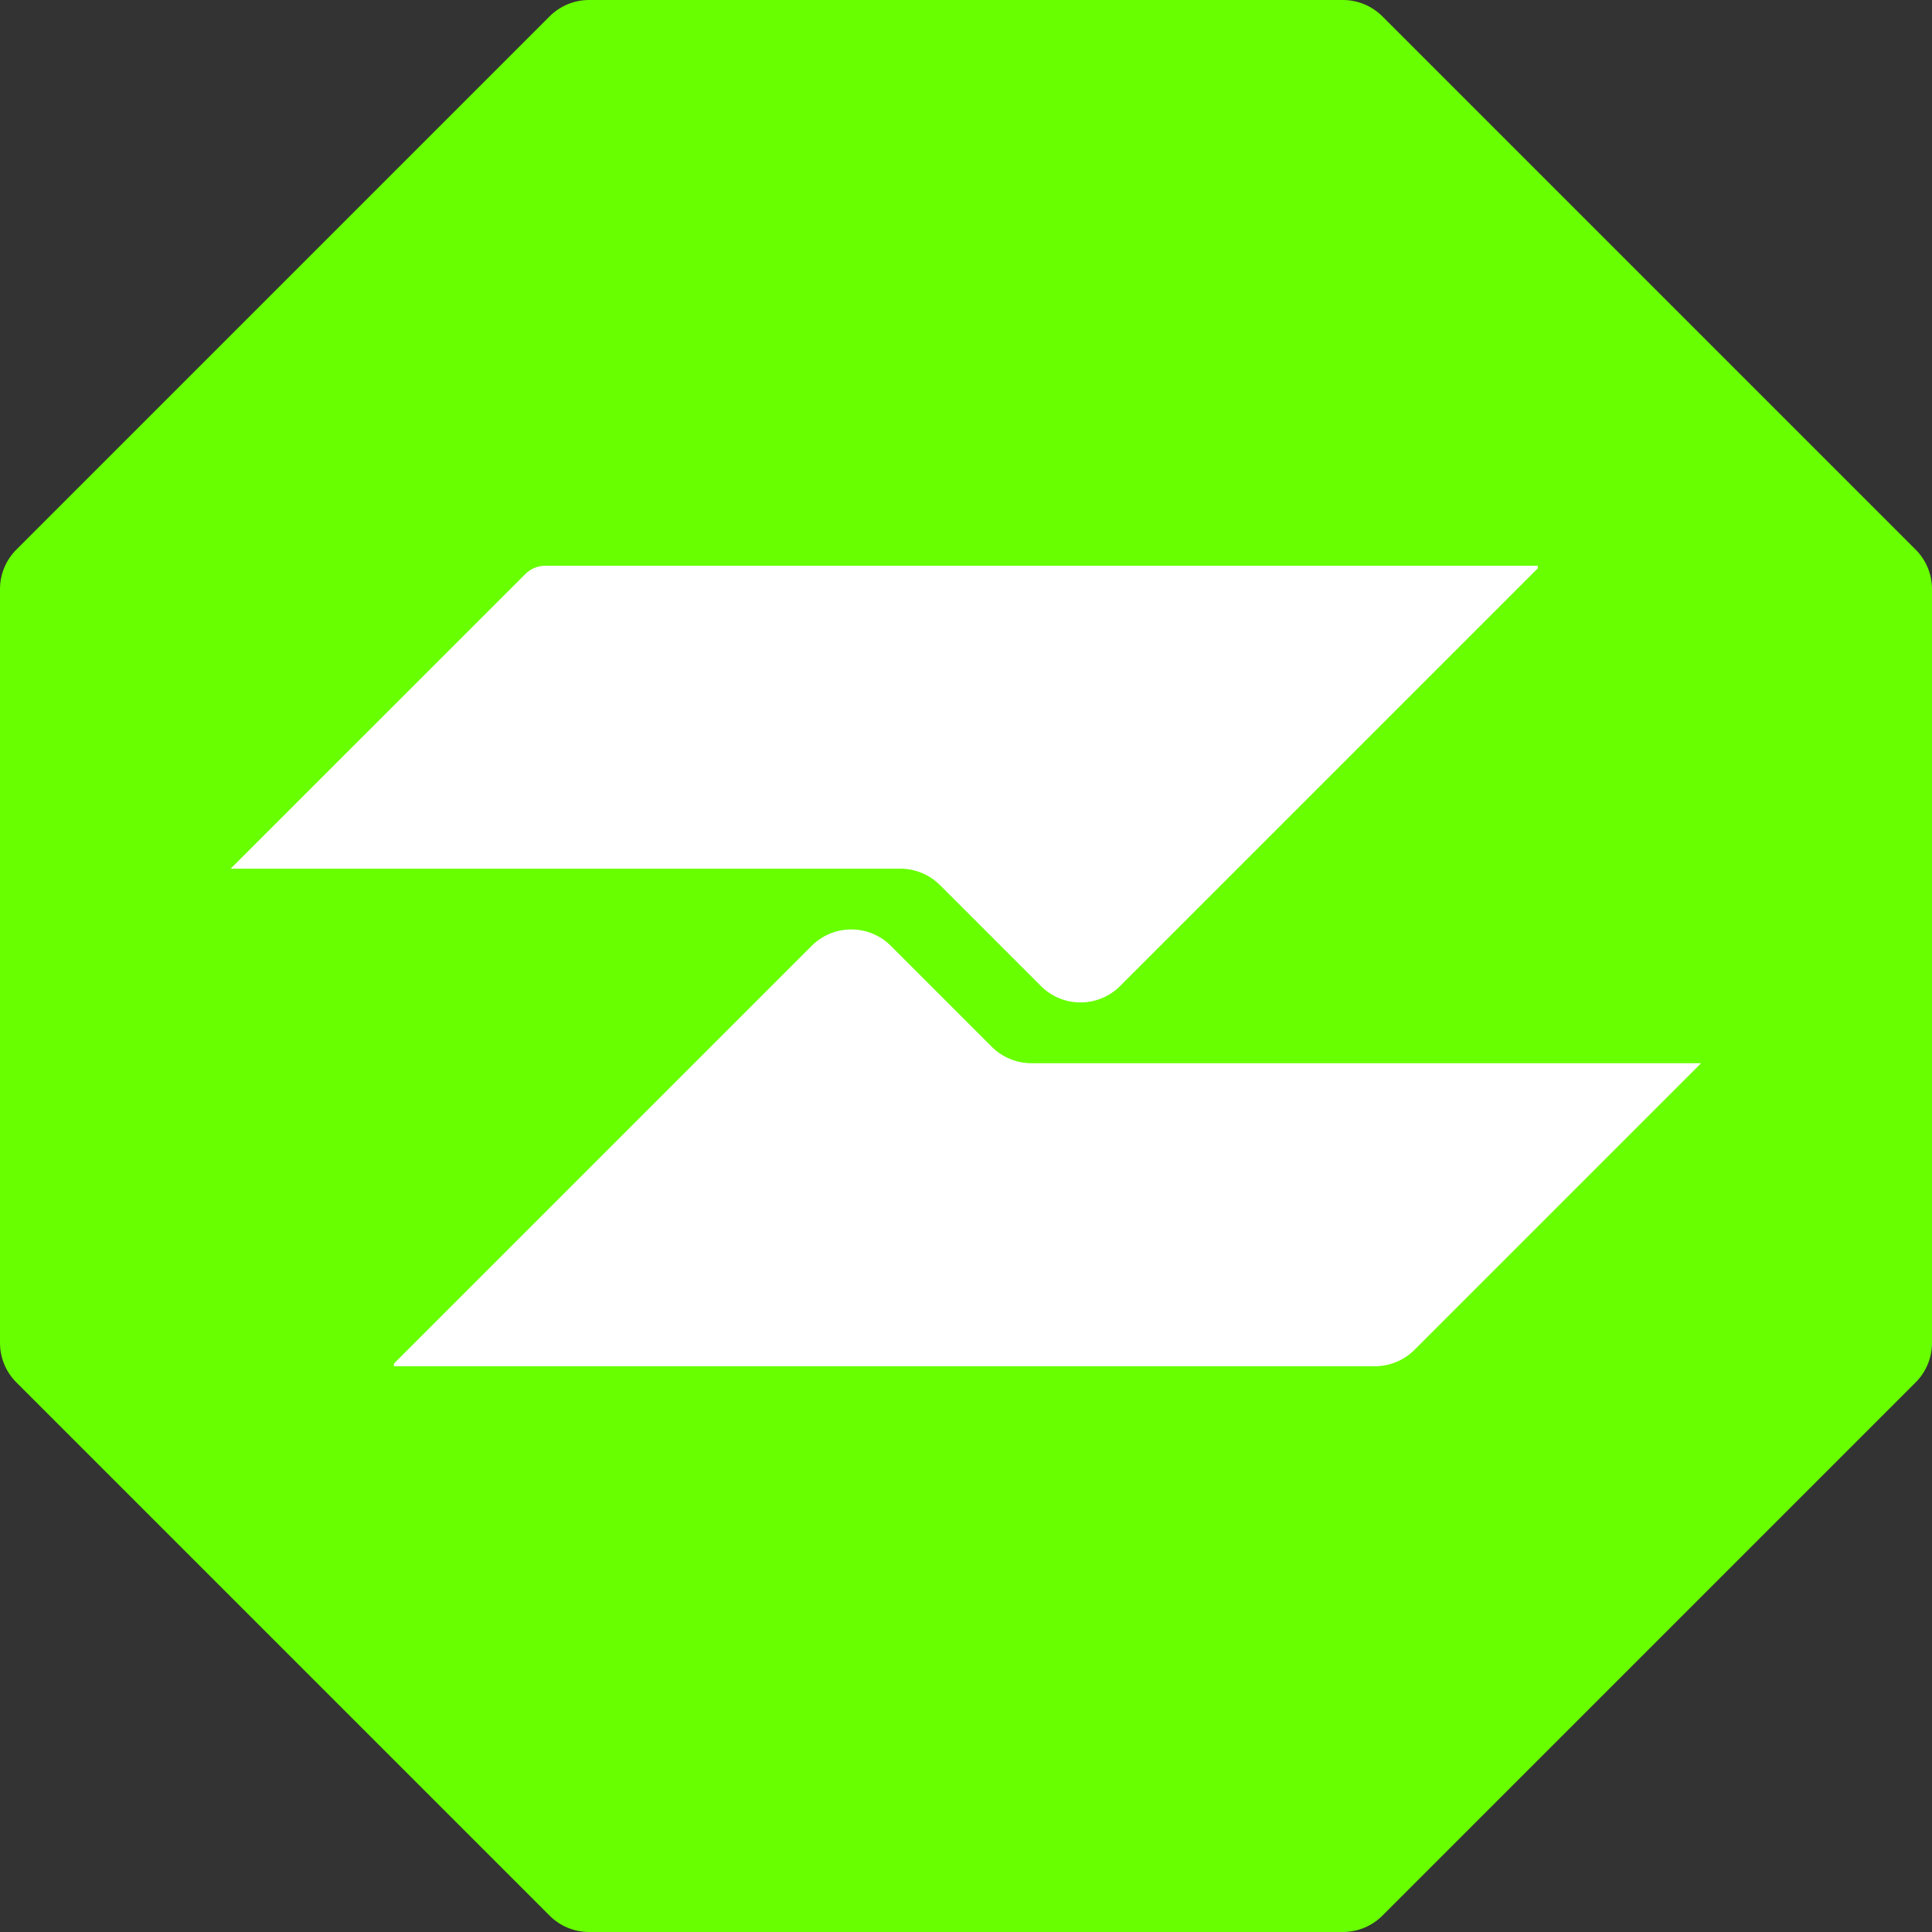
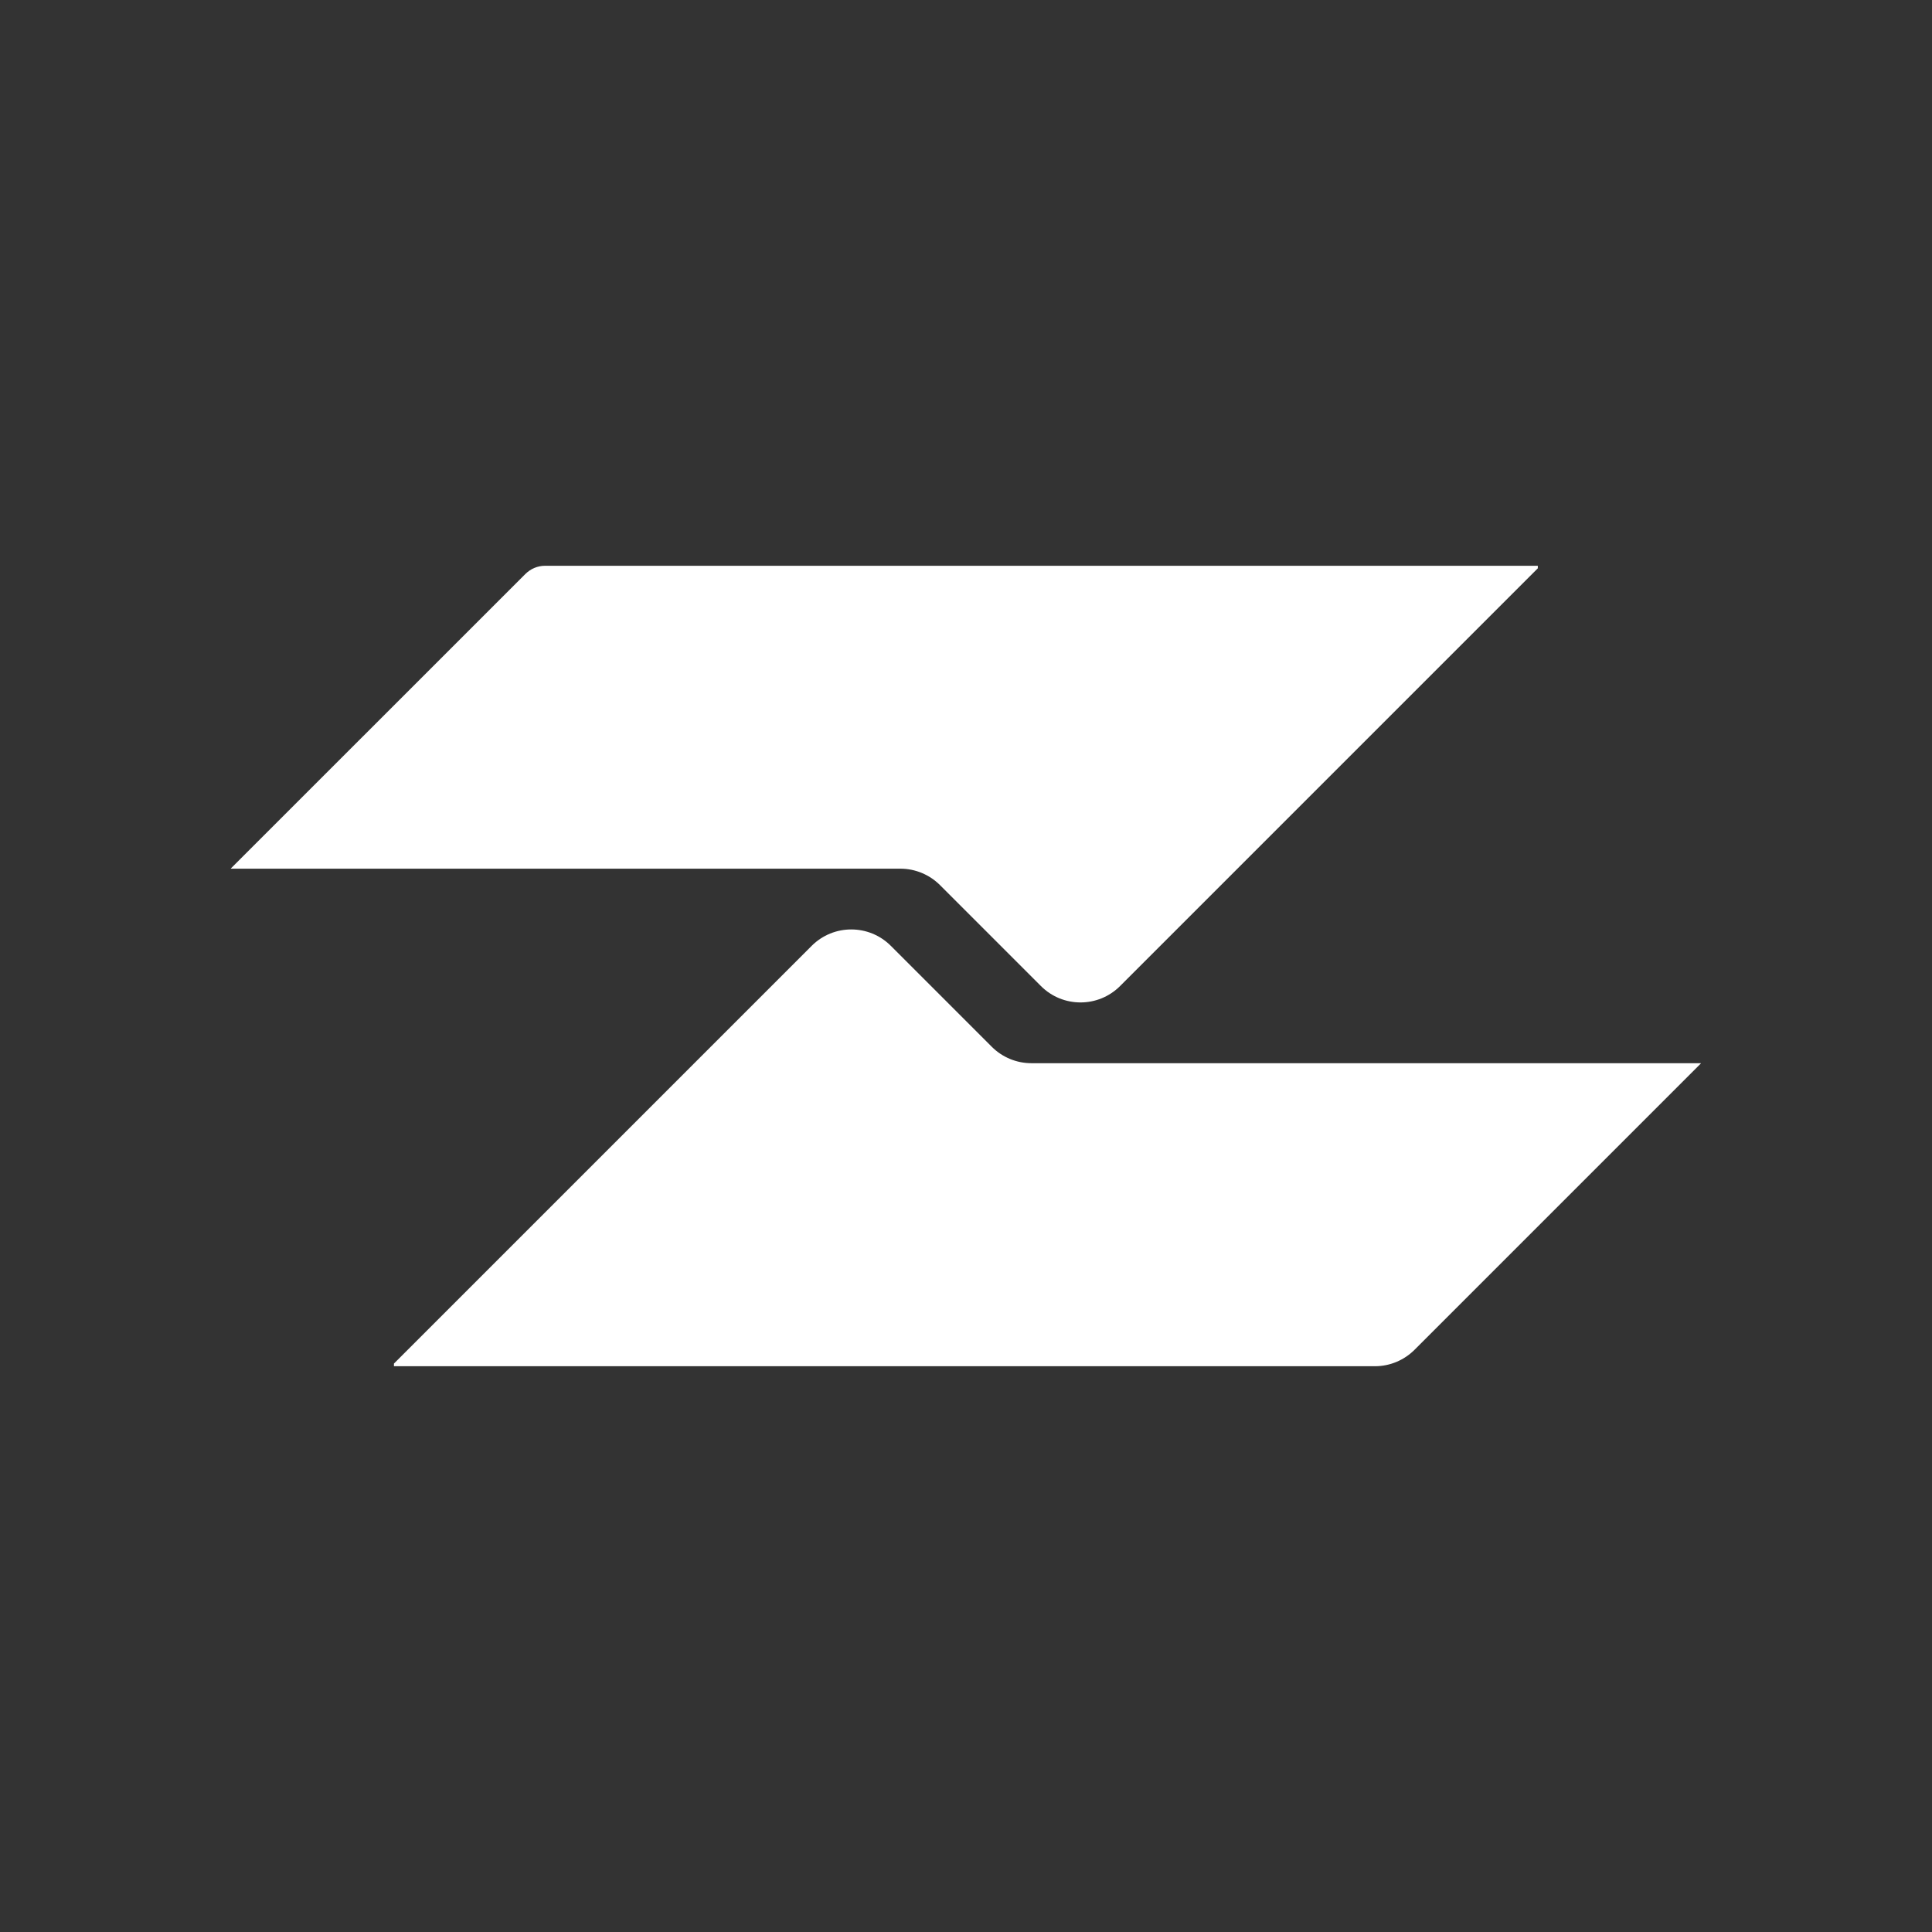
<svg xmlns="http://www.w3.org/2000/svg" width="32" height="32" viewBox="0 0 32 32" fill="none">
  <rect x="0" y="0" width="32" height="32" fill="#333333" stroke="none" />
-   <path d="M22.243 0H9.757C9.512 0 9.276 0.097 9.101 0.273L0.273 9.101C0.099 9.274 0 9.51 0 9.757V22.243C0 22.488 0.097 22.724 0.273 22.899L9.101 31.727C9.274 31.901 9.51 32 9.757 32H22.243C22.488 32 22.724 31.903 22.899 31.727L31.727 22.899C31.901 22.726 32 22.49 32 22.243V9.757C32 9.512 31.903 9.276 31.727 9.101L22.899 0.273C22.726 0.099 22.49 0 22.243 0Z" fill="#68FF00" />
  <path d="M25.471 9.369V9.413L20.496 14.388L18.552 16.332C18.19 16.694 17.603 16.694 17.241 16.332L15.569 14.66C15.396 14.487 15.16 14.388 14.913 14.388H3.824V14.384L8.702 9.507C8.79 9.419 8.907 9.371 9.029 9.371H25.469L25.471 9.369Z" fill="white" />
  <path d="M6.525 22.629V22.585L11.5 17.61L13.444 15.666C13.806 15.304 14.393 15.304 14.755 15.666L16.427 17.338C16.601 17.512 16.837 17.61 17.084 17.61H28.172V17.614L23.43 22.356C23.256 22.53 23.02 22.629 22.773 22.629H6.525Z" fill="white" />
</svg>